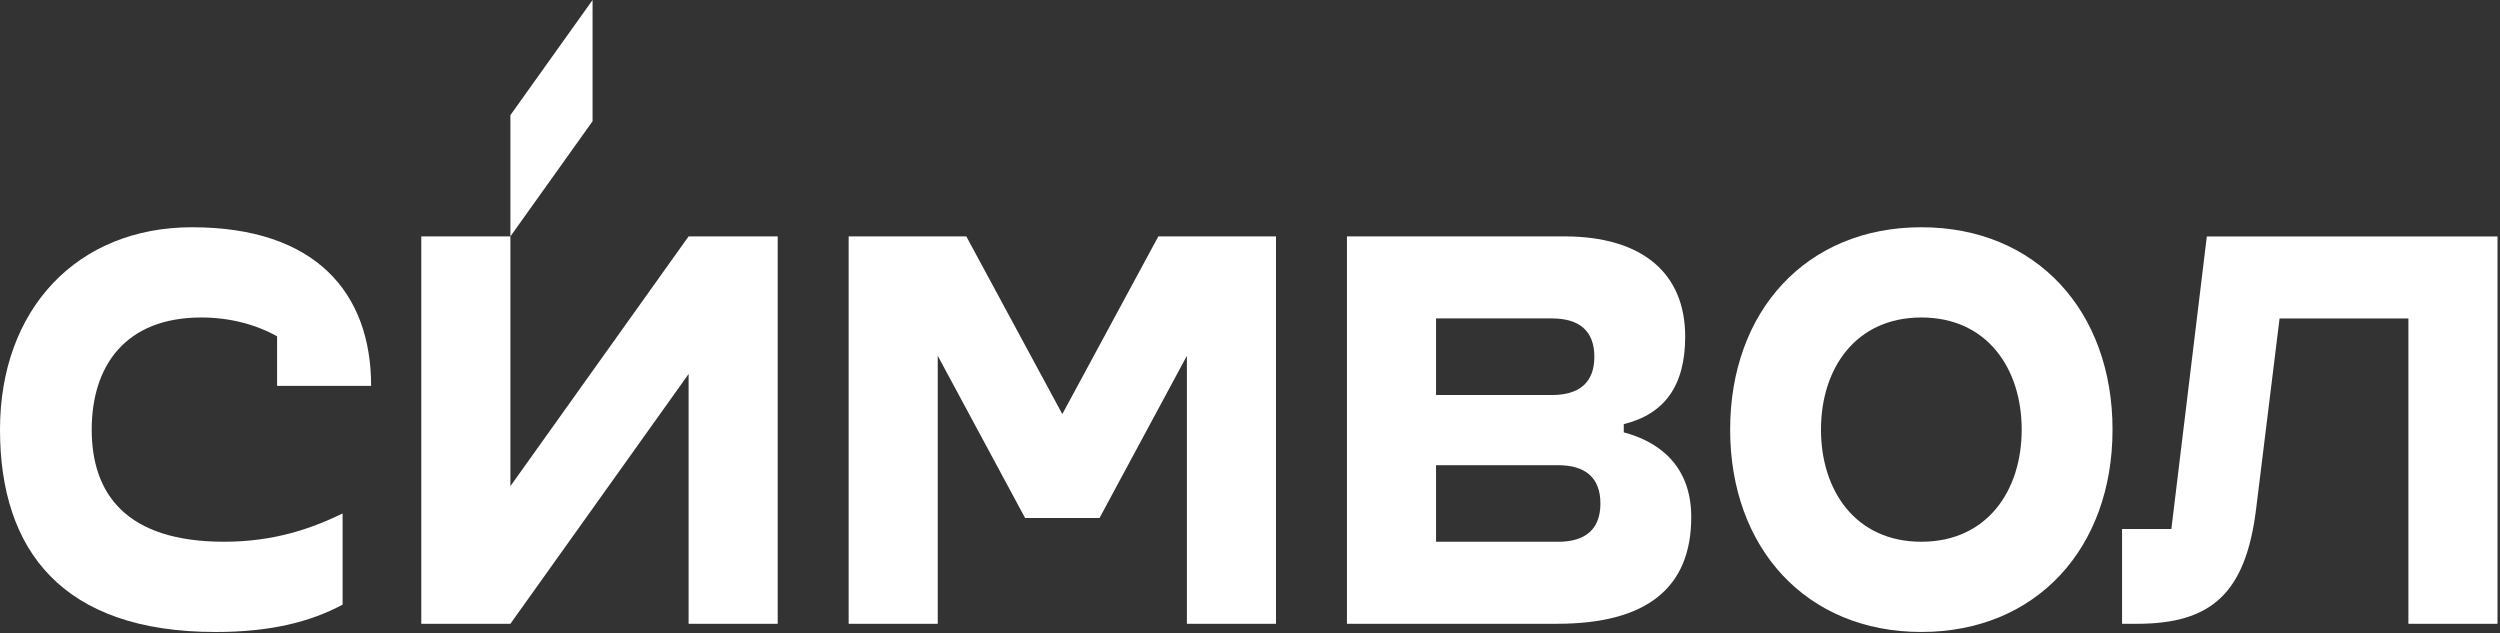
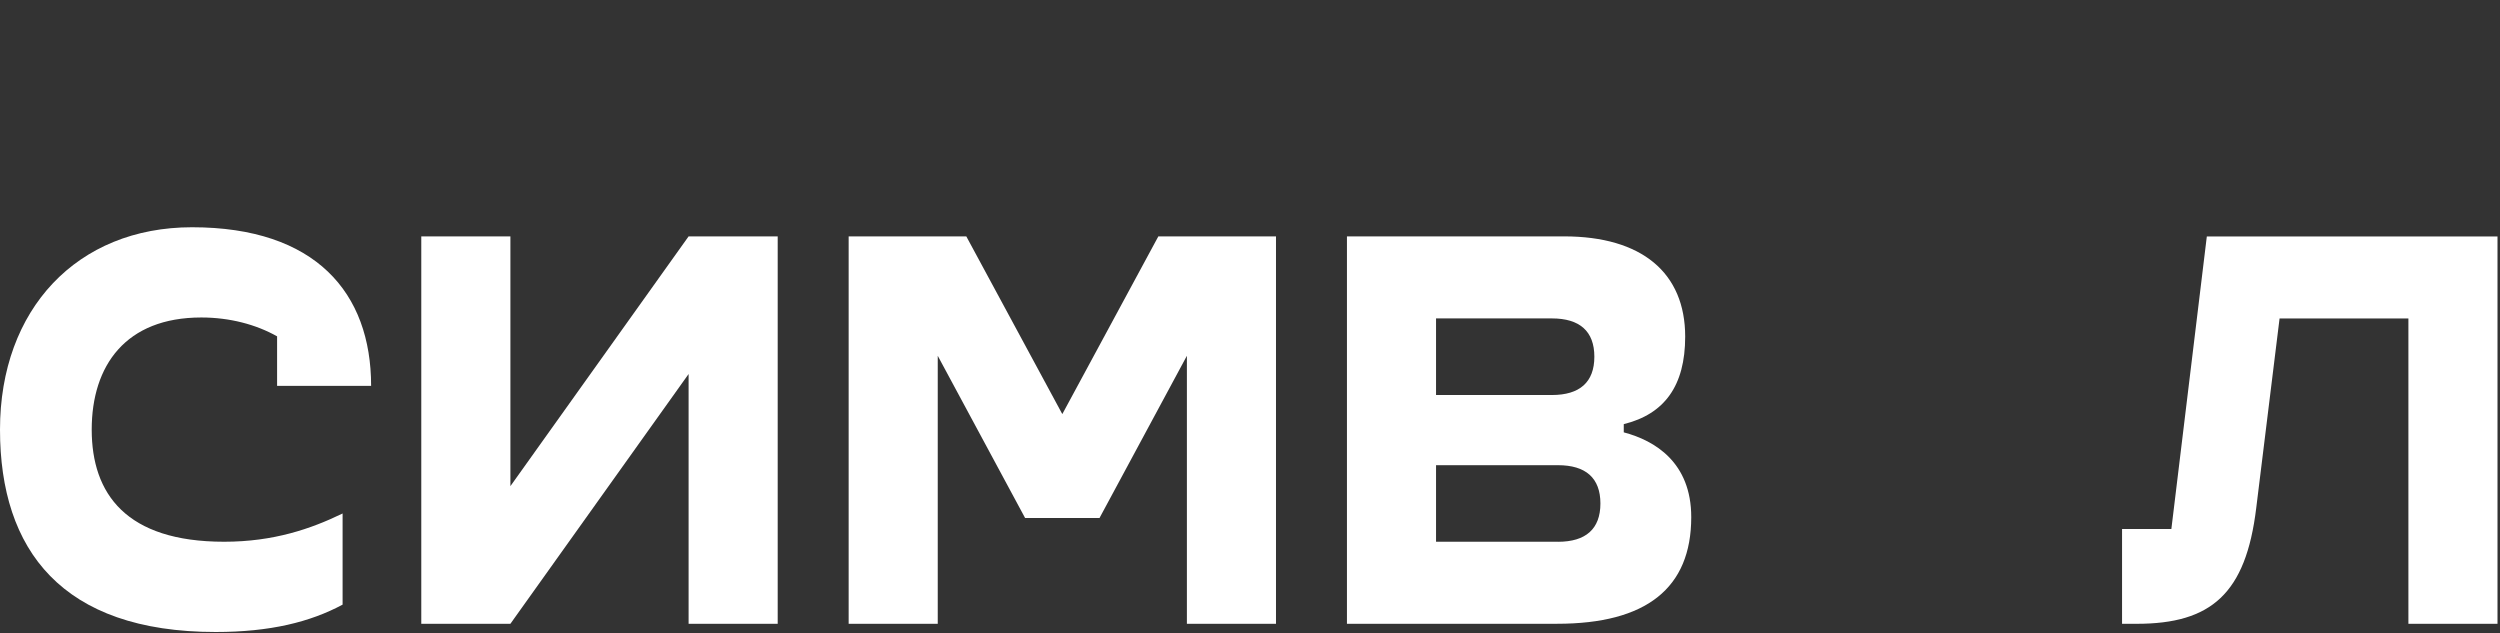
<svg xmlns="http://www.w3.org/2000/svg" width="908" height="230" viewBox="0 0 908 230" fill="none">
  <rect x="0" y="0" width="908" height="230" fill="#333333" stroke="none" />
  <path d="M134.79 140.145C134.79 106.374 114.68 82.539 69.75 82.539C27.96 82.539 0 112.338 0 156.046C0 199.753 22.48 229.542 78.34 229.542C98.18 229.542 112.7 225.896 124.43 219.605V186.498C113 192.051 99.41 196.761 81.39 196.761C45.75 196.761 33.31 179.311 33.31 156.035C33.31 132.759 45.66 115.309 73.1 115.309C83.4 115.309 92.96 117.838 100.64 122.158V140.145H134.79Z" fill="white" />
  <path d="M185.38 176.565V85.852H153.01V226.553H185.38L250.1 135.839V226.553H282.46V85.852H250.1L185.38 176.565Z" fill="white" />
-   <path d="M215.22 0L185.38 41.822V85.856L215.22 44.034V0Z" fill="white" />
-   <path d="M697.83 82.539C656.04 82.539 628.39 113.002 628.39 156.035C628.39 199.068 656.04 229.531 697.83 229.531C739.62 229.531 767.27 199.068 767.27 156.035C767.27 113.002 739.62 82.539 697.83 82.539ZM697.83 196.761C673.95 196.761 661.38 178.216 661.38 156.035C661.38 133.855 673.95 115.309 697.83 115.309C721.71 115.309 734.28 133.855 734.28 156.035C734.28 178.216 721.71 196.761 697.83 196.761Z" fill="white" />
  <path d="M385.83 150.402L350.96 85.852H308.23V226.553H340.59V129.222L372.32 188.145H399.34L431.08 129.222V226.553H463.44V85.852H420.71L385.83 150.402Z" fill="white" />
-   <path d="M801.521 85.852L788.641 192.128H770.73V226.564H776.07C803.09 226.564 815.691 215.637 819.461 184.521L827.94 115.661H874.73V226.574H907.091V85.873H801.521V85.852Z" fill="white" />
+   <path d="M801.521 85.852L788.641 192.128H770.73V226.564H776.07C803.09 226.564 815.691 215.637 819.461 184.521L827.94 115.661H874.73V226.574H907.091V85.873H801.521V85.852" fill="white" />
  <path d="M589.75 157.029V154.047C604.52 150.402 612.06 140.139 612.06 122.268C612.06 99.097 596.35 85.852 568.07 85.852H489.21V226.553H565.56C597.92 226.553 614.26 213.645 614.26 187.819C614.26 167.956 601.06 160.011 589.75 157.029ZM521.57 115.65H563.67C573.72 115.65 579.07 120.287 579.07 129.559C579.07 138.832 573.73 143.468 563.67 143.468H521.57V115.661V115.65ZM565.87 196.765H521.57V168.957H565.87C575.92 168.957 581.27 173.594 581.27 182.866C581.27 192.139 575.93 196.775 565.87 196.775V196.765Z" fill="white" />
</svg>